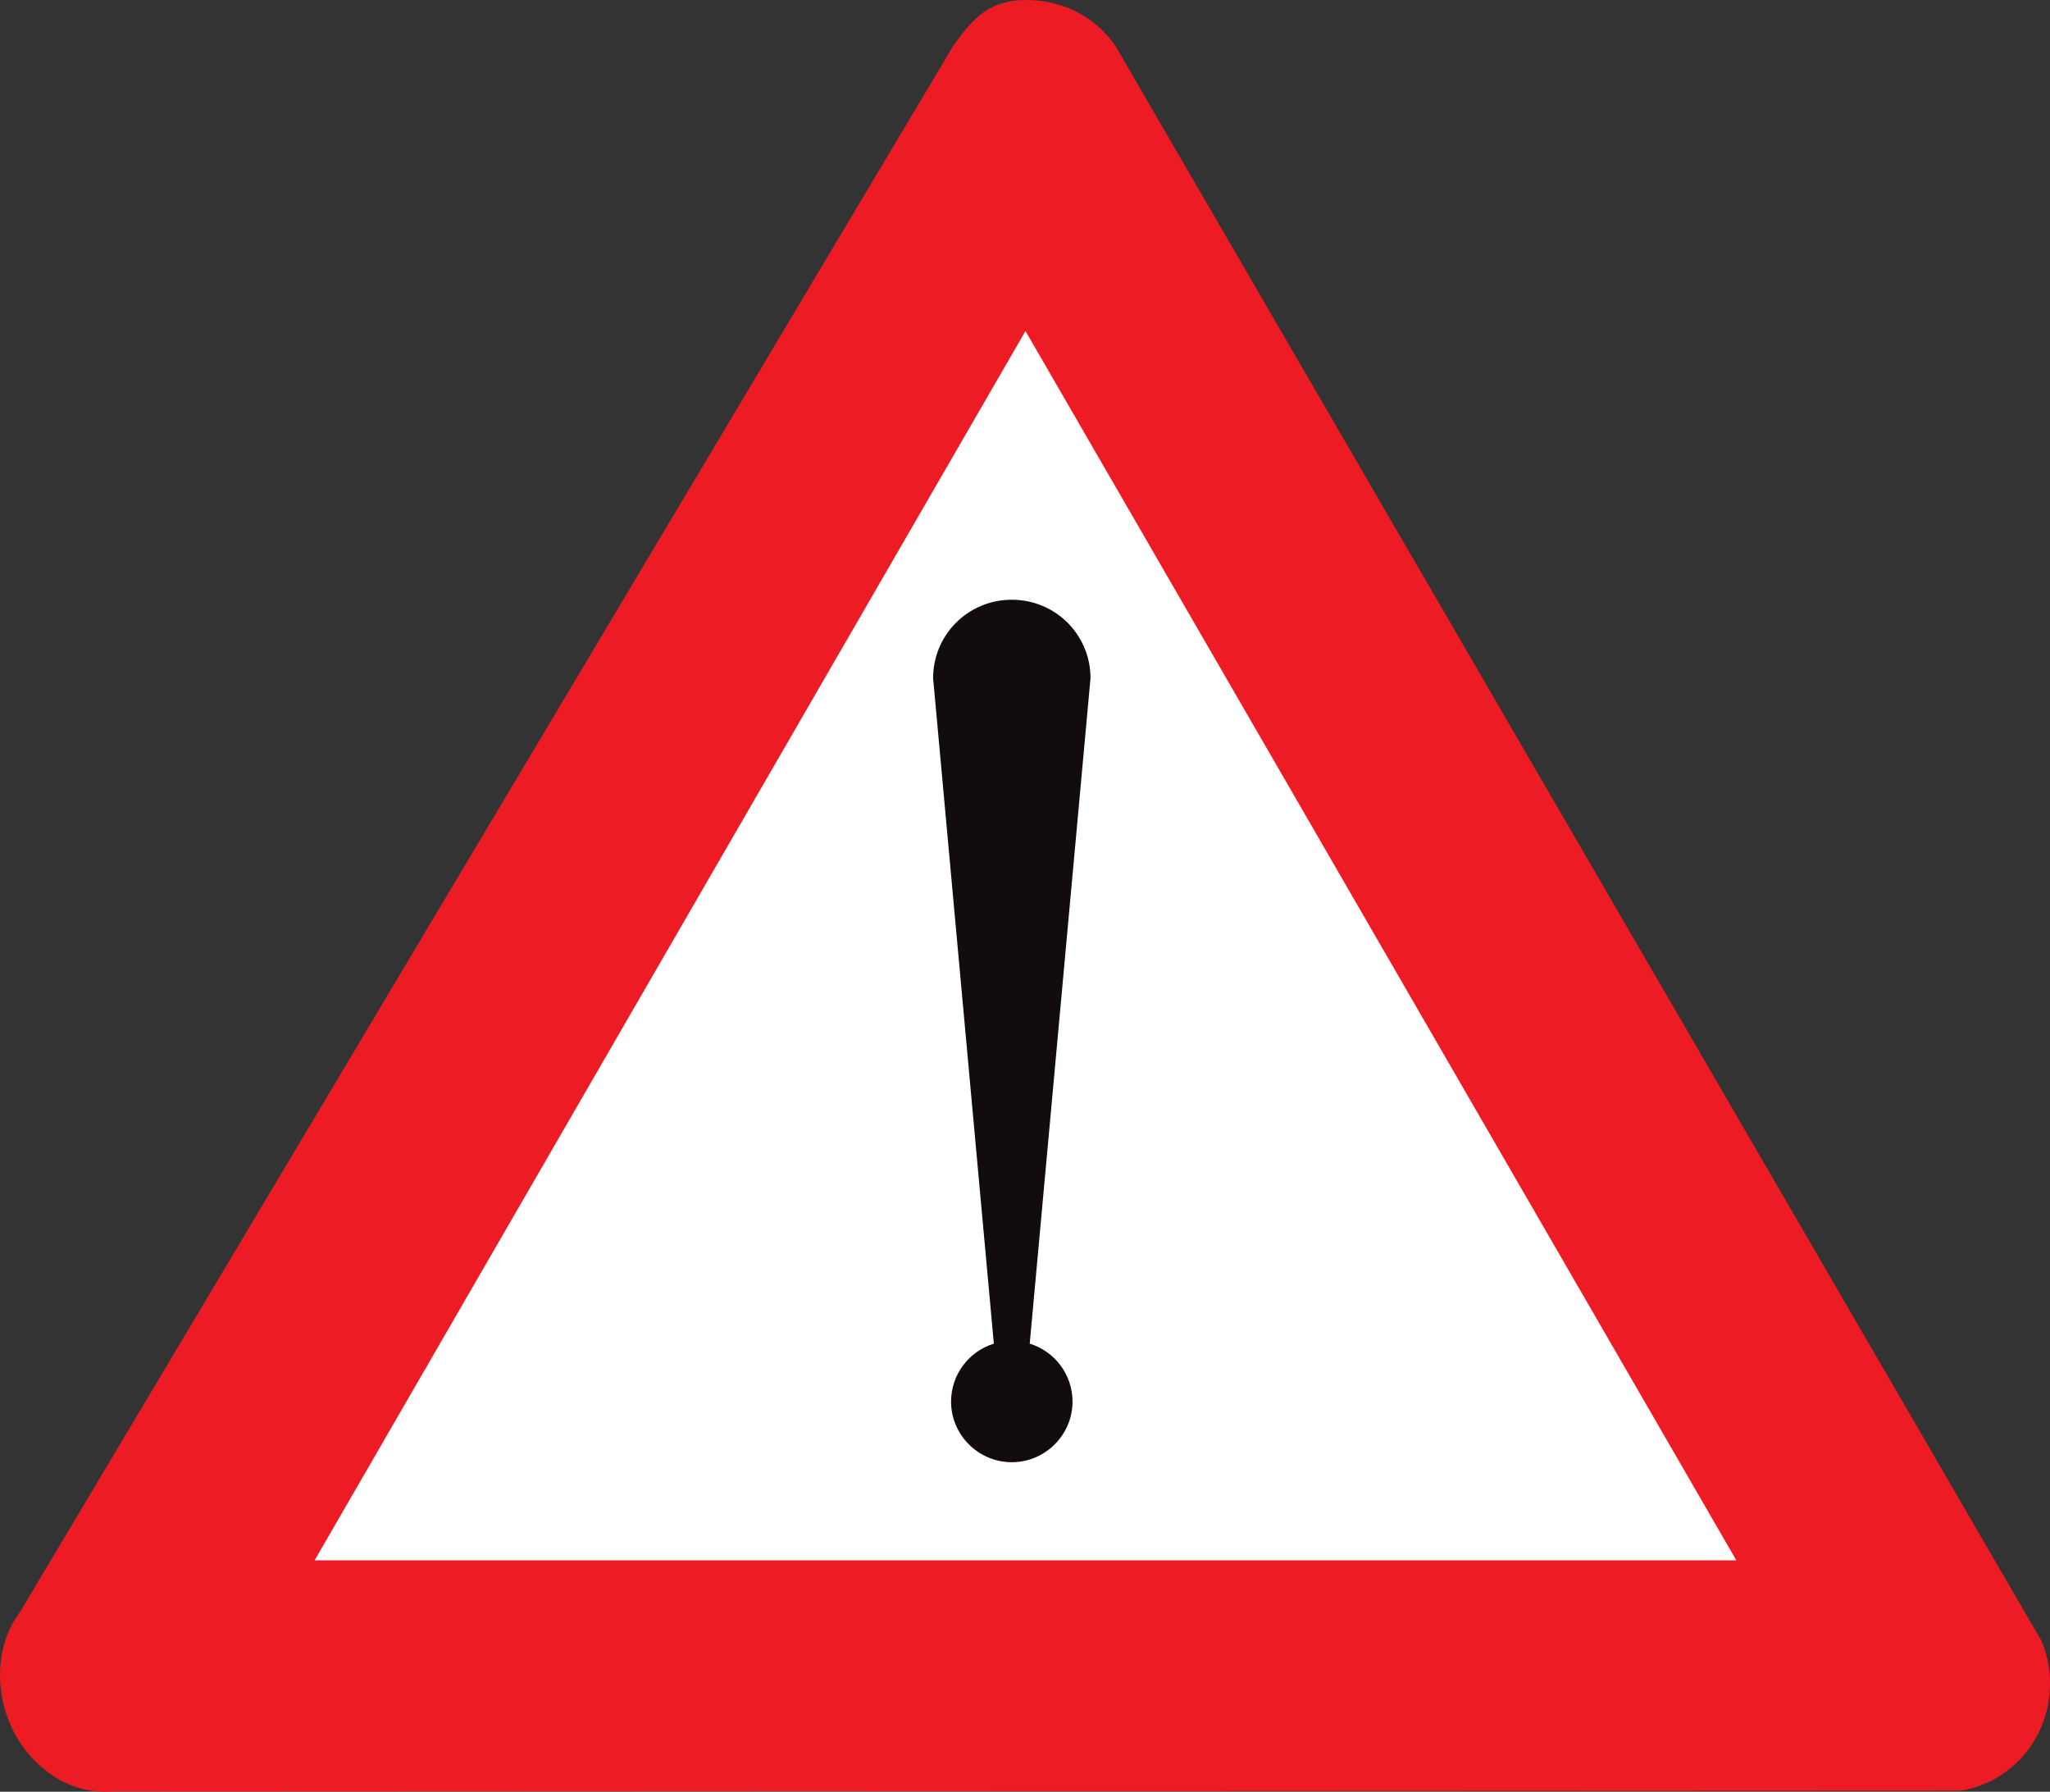
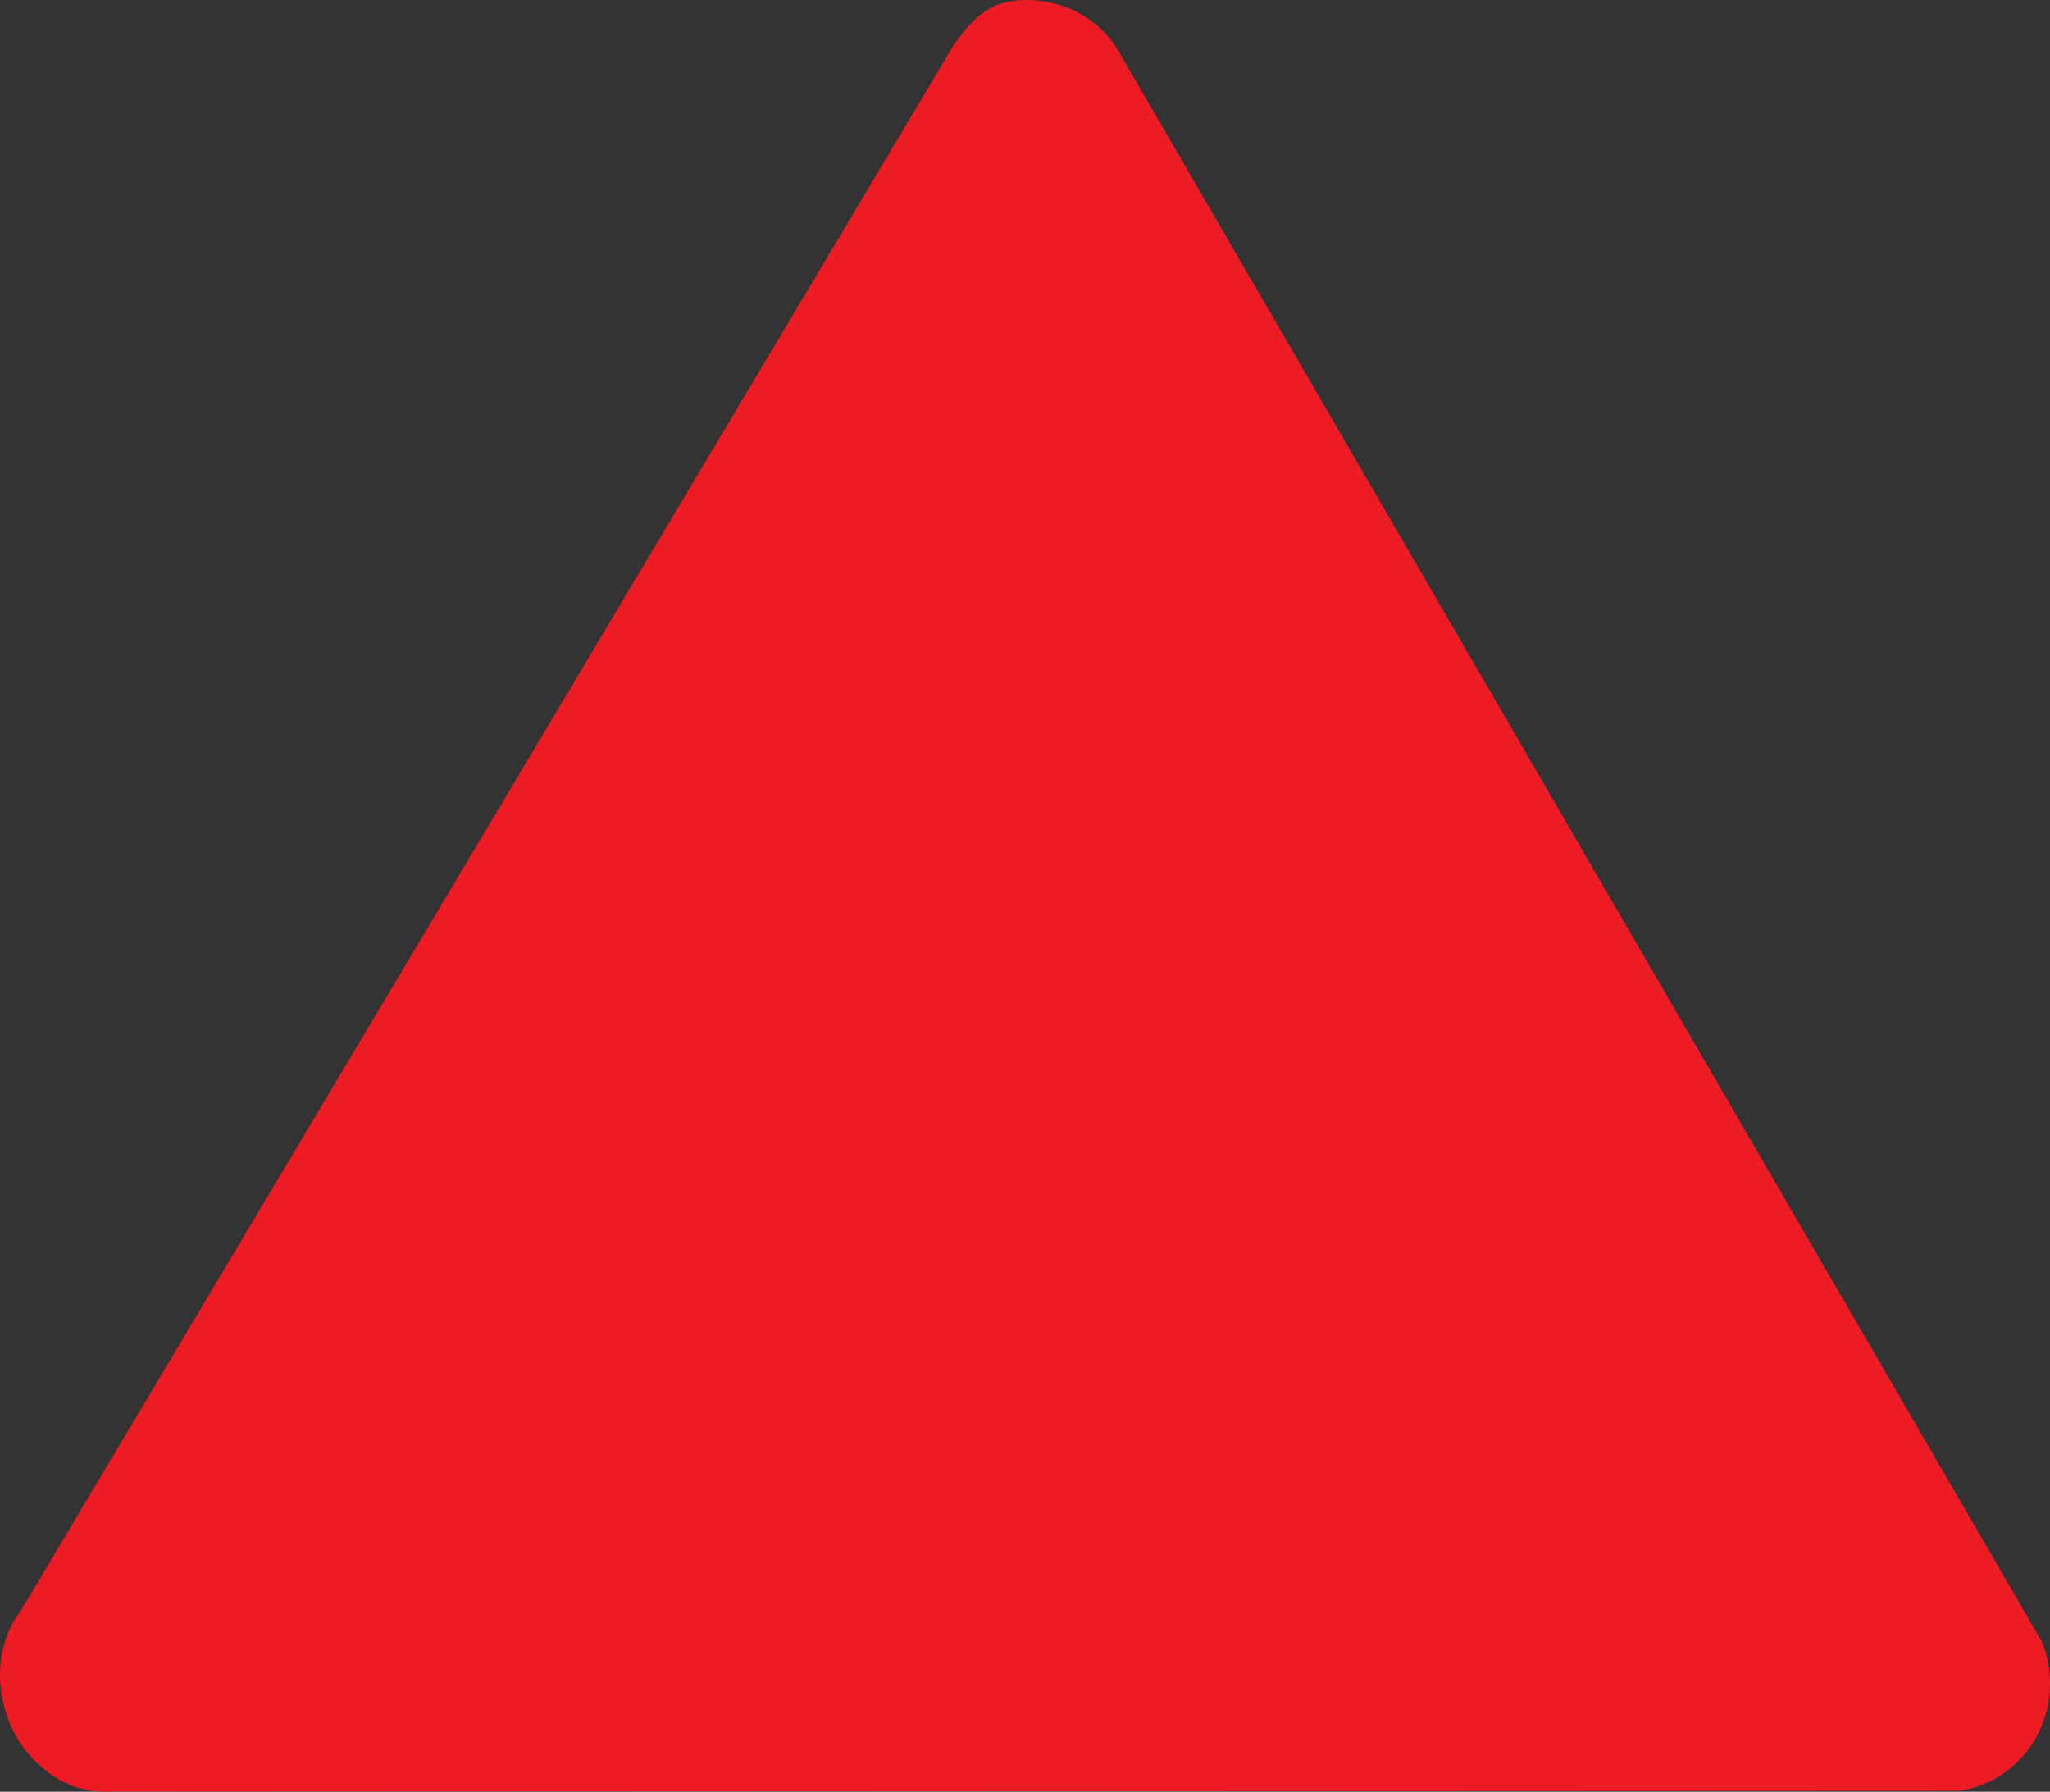
<svg xmlns="http://www.w3.org/2000/svg" version="1.1" id="Calque_1" x="0px" y="0px" width="95.796px" height="83.713px" viewBox="0 0 95.796 83.713" enable-background="new 0 0 95.796 83.713" xml:space="preserve">
  <rect x="0" y="0" width="95.796" height="83.713" fill="#333333" stroke="none" />
  <path fill="#ED1C24" d="M52.197,2.271C51.318,0.877,49.759,0,47.96,0c-1.719,0-2.479,0.837-3.398,2.113L0.95,75.294  c-1.52,1.992-1.16,5.142,0.68,6.975c1.04,1.037,2.238,1.515,3.597,1.436l86.385-0.04c0.999-0.159,1.959-0.638,2.719-1.396  c1.479-1.515,1.839-3.706,1.079-5.58L52.197,2.271z" />
-   <path fill="none" stroke="#ED1C24" stroke-width="0" stroke-miterlimit="3.863" d="M52.197,2.271C51.318,0.877,49.759,0,47.96,0  c-1.719,0-2.479,0.837-3.398,2.113L0.95,75.294c-1.52,1.992-1.16,5.142,0.68,6.975c1.04,1.037,2.238,1.515,3.597,1.436l86.385-0.04  c0.999-0.159,1.959-0.638,2.719-1.396c1.479-1.515,1.839-3.706,1.079-5.58L52.197,2.271z" />
-   <polygon fill-rule="evenodd" clip-rule="evenodd" fill="#FFFFFF" points="81.138,72.902 47.92,15.466 14.701,72.902 " />
-   <polygon fill="none" stroke="#ED1C24" stroke-width="0" stroke-miterlimit="3.863" points="81.138,72.902 47.92,15.466   14.701,72.902 " />
  <line fill="none" stroke="#000000" stroke-width="0" stroke-miterlimit="3.863" x1="46.521" y1="65.488" x2="48" y2="65.488" />
-   <path fill="#120C0E" d="M48.119,62.778c1.16,0.358,2,1.435,2,2.71c0,1.555-1.279,2.83-2.838,2.83c-1.56,0-2.838-1.275-2.838-2.83  c0-1.275,0.839-2.352,1.999-2.71l-2.838-31.091c0-2.033,1.638-3.666,3.677-3.666c2.039,0,3.678,1.633,3.678,3.666L48.119,62.778z" />
  <path fill="none" stroke="#120C0E" stroke-width="0" stroke-miterlimit="3.863" d="M48.119,62.778c1.16,0.358,2,1.435,2,2.71  c0,1.555-1.279,2.83-2.838,2.83c-1.56,0-2.838-1.275-2.838-2.83c0-1.275,0.839-2.352,1.999-2.71l-2.838-31.091  c0-2.033,1.638-3.666,3.677-3.666c2.039,0,3.678,1.633,3.678,3.666L48.119,62.778z" />
</svg>